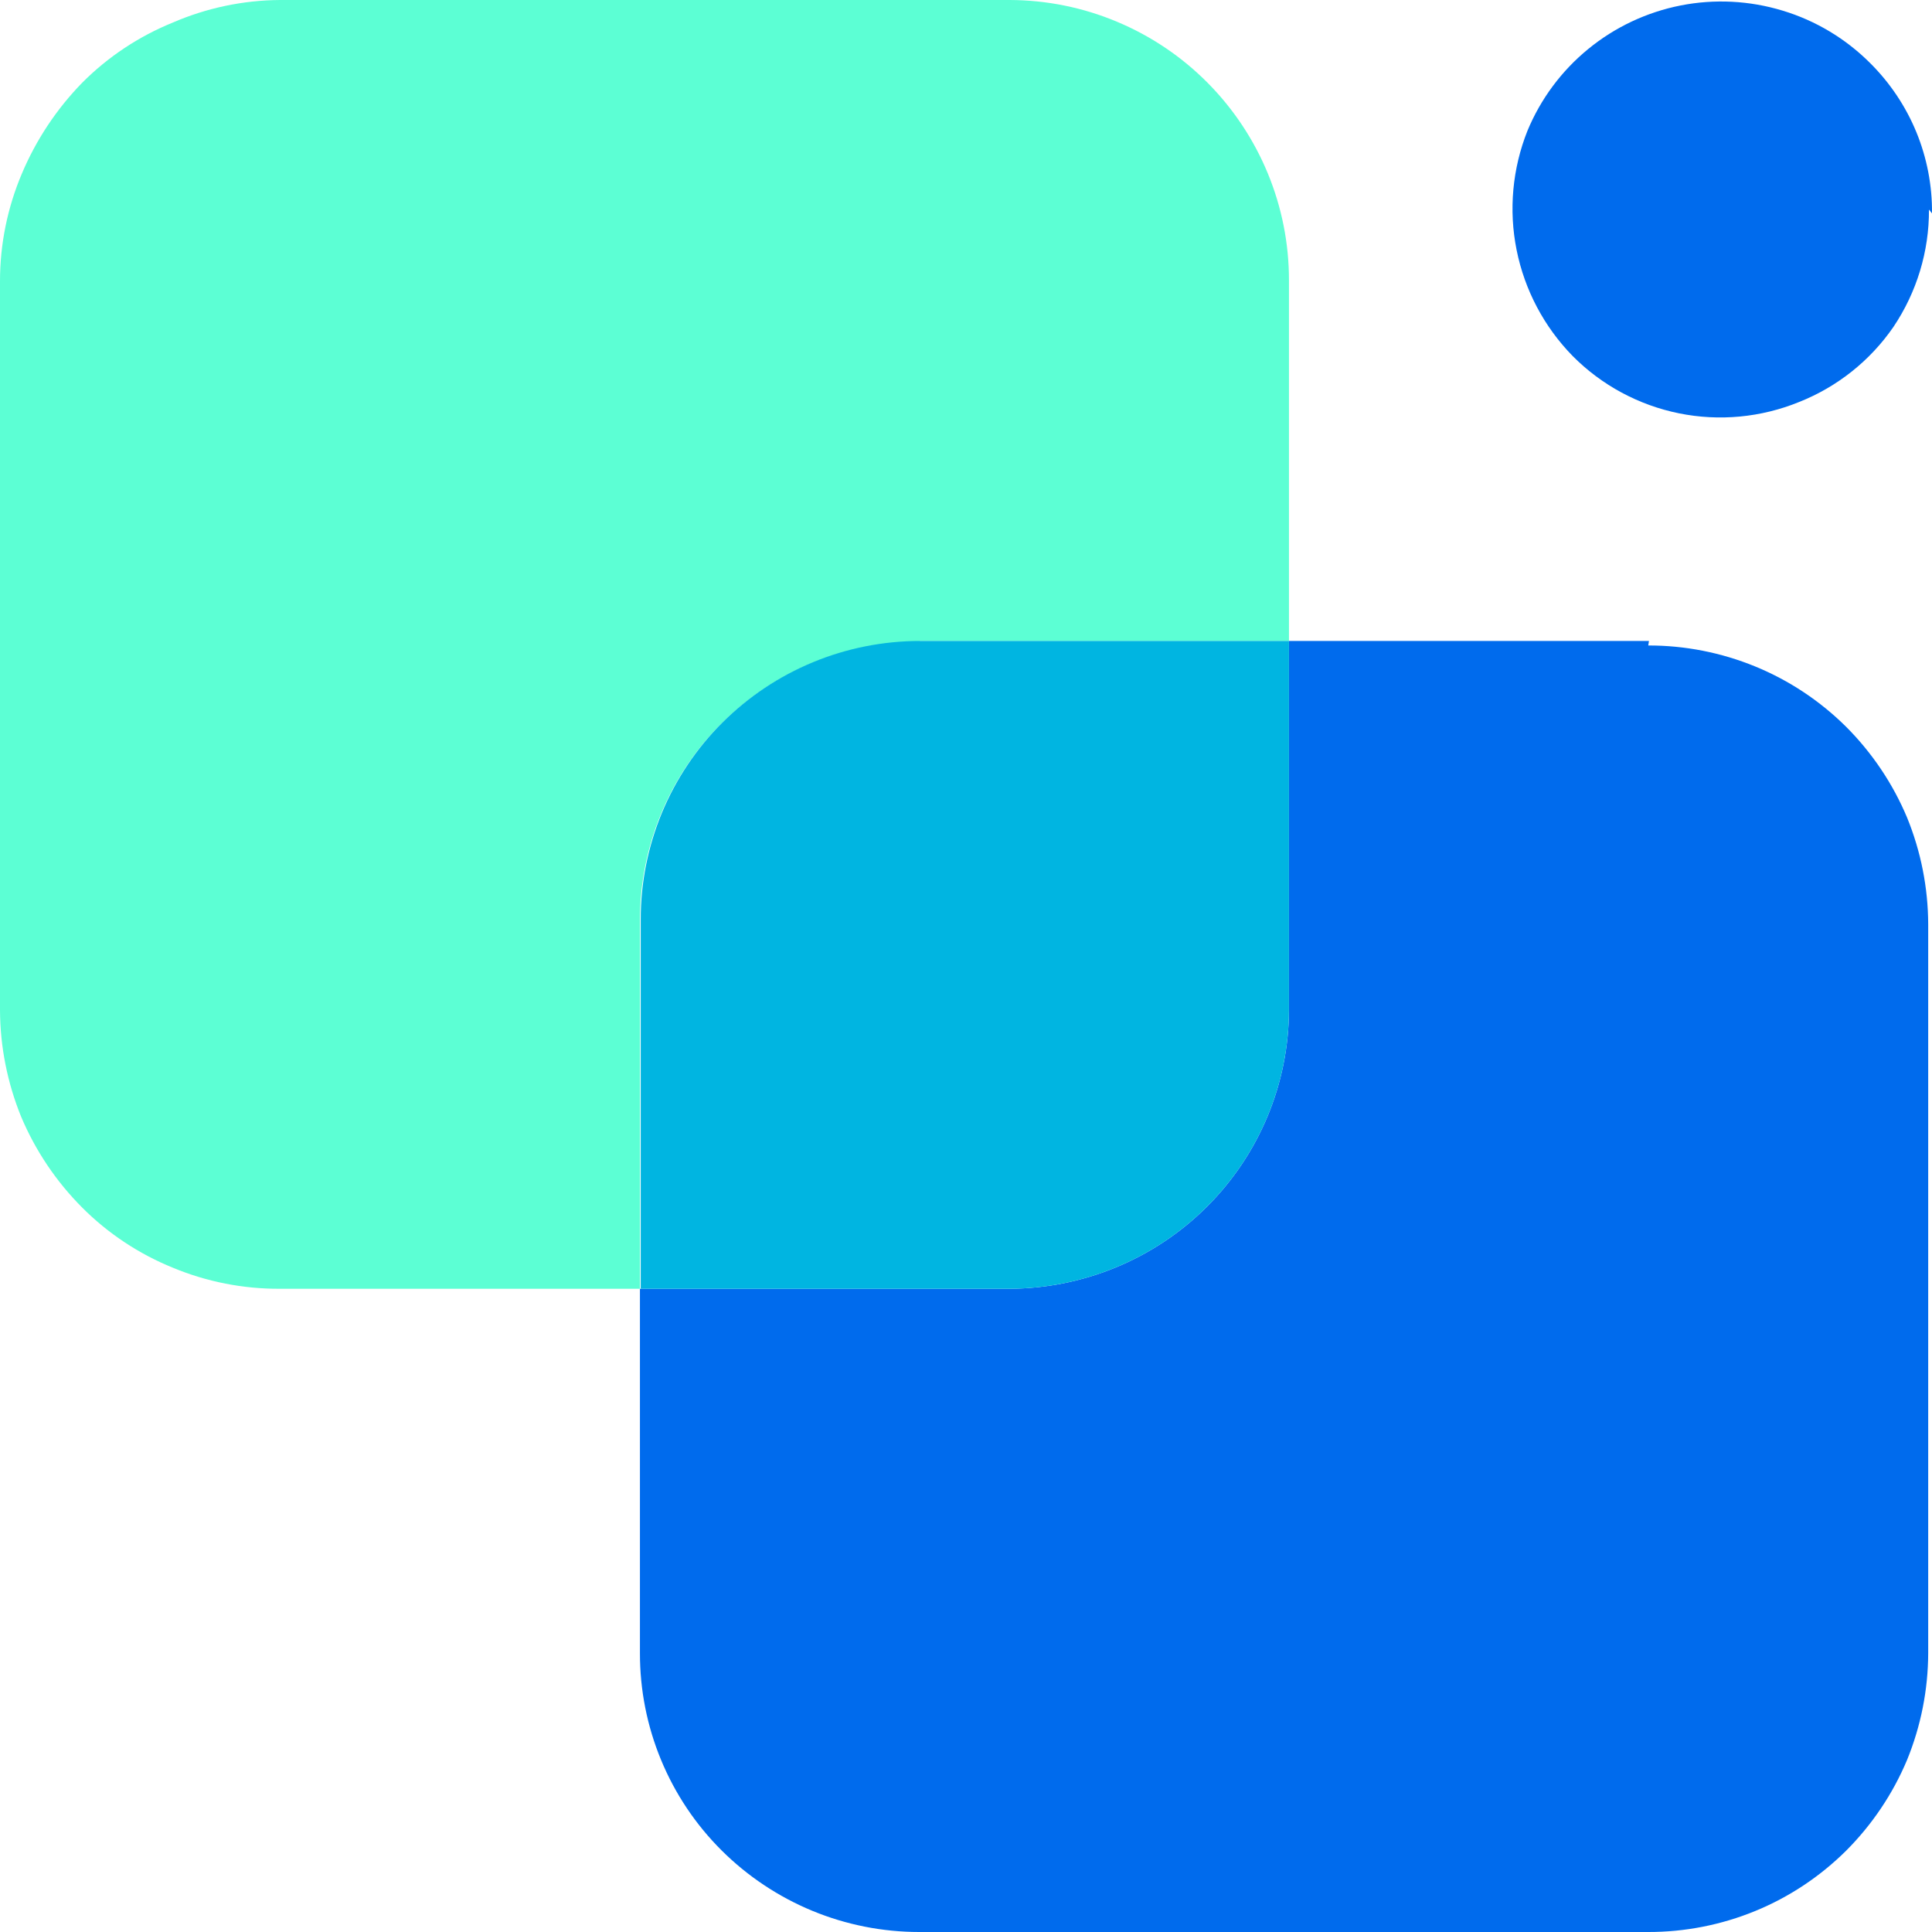
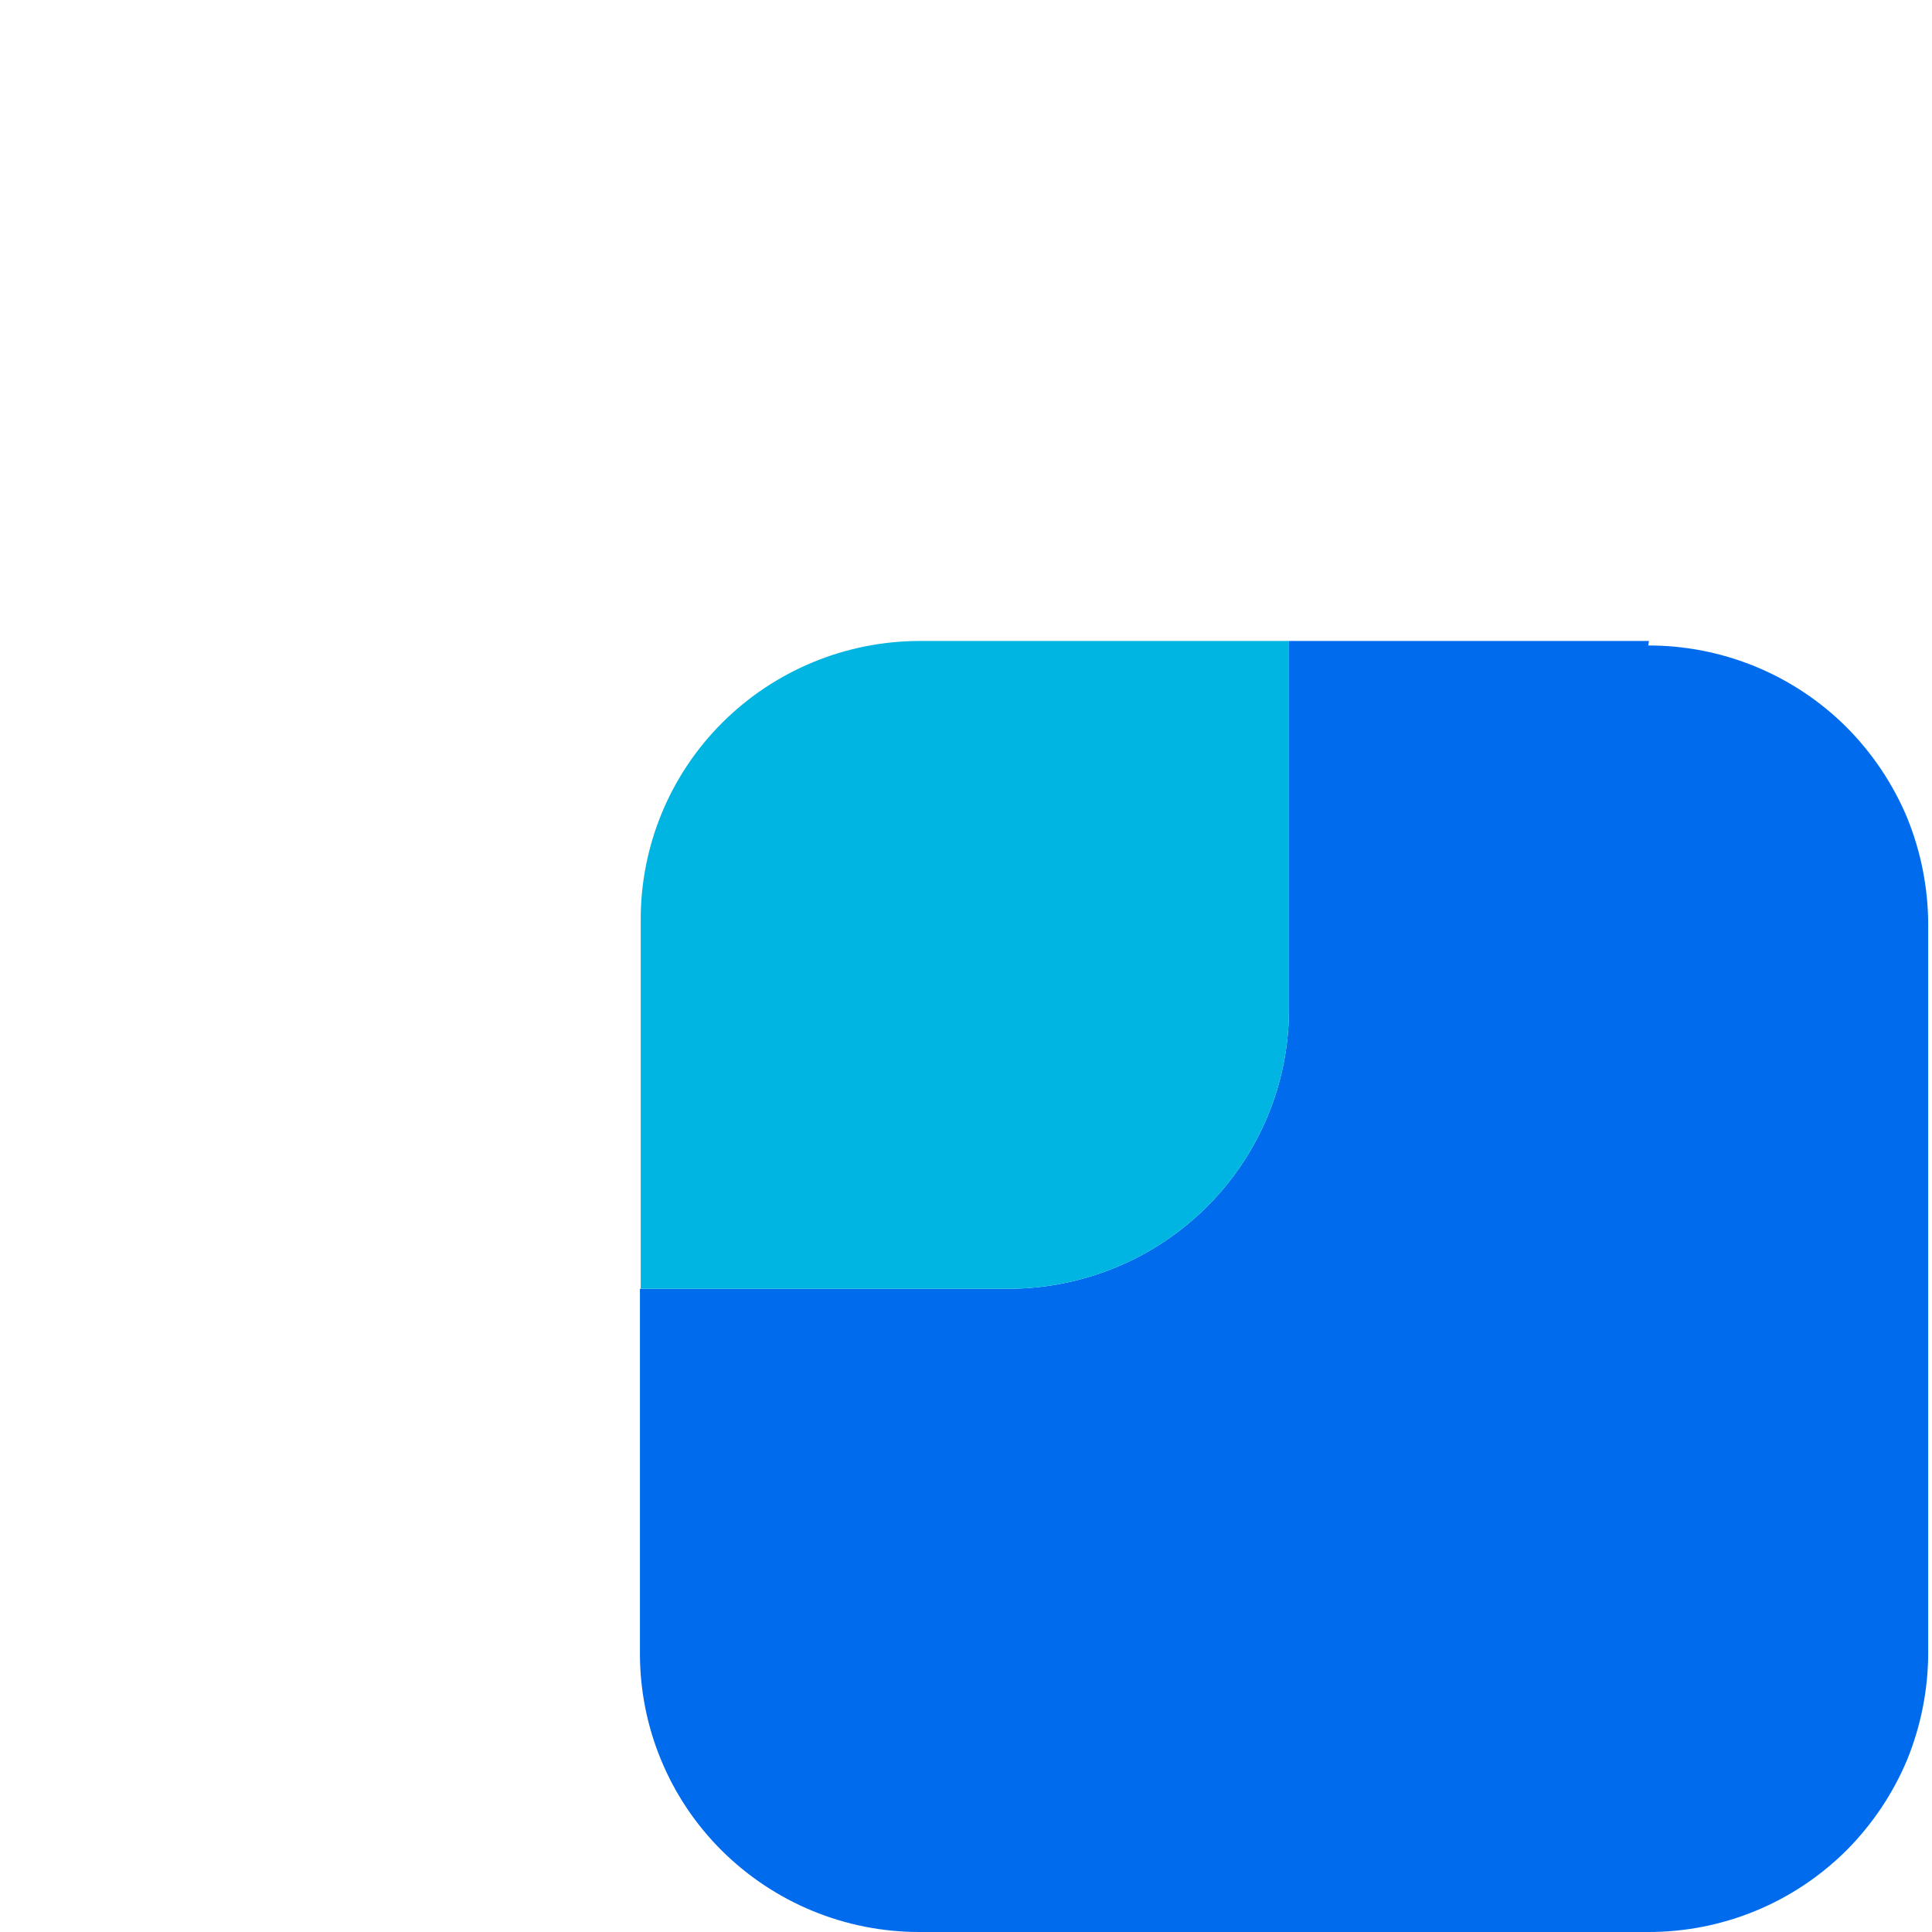
<svg xmlns="http://www.w3.org/2000/svg" width="30" height="30" viewBox="0 0 30 30" fill="none">
-   <path d="M14.285 9.953H20.015V4.352C20.016 3.203 19.561 2.101 18.75 1.284C18.348 0.879 17.87 0.557 17.343 0.337C16.817 0.116 16.251 0.002 15.68 0L4.348 0C3.775 0.004 3.209 0.123 2.684 0.35C2.157 0.564 1.678 0.881 1.277 1.284C0.879 1.692 0.561 2.171 0.34 2.695C0.116 3.223 0 3.791 0 4.364L0 15.683C0.002 16.251 0.114 16.813 0.328 17.34C0.55 17.867 0.872 18.346 1.277 18.752C1.678 19.154 2.157 19.471 2.684 19.685C3.211 19.904 3.777 20.015 4.348 20.012H9.937V14.294C9.936 13.726 10.047 13.163 10.264 12.638C10.481 12.113 10.8 11.636 11.203 11.234C11.606 10.832 12.085 10.512 12.611 10.295C13.138 10.077 13.703 9.965 14.273 9.965" fill="#5CFFD4" />
  <path d="M25.605 9.953H20.015V15.682C20.012 16.828 19.555 17.925 18.743 18.736C17.931 19.547 16.83 20.005 15.68 20.012H9.937V25.671C9.936 26.239 10.047 26.801 10.264 27.326C10.481 27.852 10.8 28.329 11.203 28.731C11.606 29.133 12.085 29.452 12.611 29.67C13.138 29.888 13.703 30 14.273 30H25.594C26.163 30.001 26.728 29.89 27.255 29.674C27.782 29.458 28.26 29.14 28.664 28.74C29.069 28.335 29.392 27.855 29.613 27.328C29.828 26.801 29.939 26.239 29.941 25.671V14.352C29.939 13.784 29.828 13.222 29.613 12.695C29.392 12.168 29.069 11.688 28.664 11.283C28.26 10.883 27.782 10.565 27.255 10.349C26.728 10.133 26.163 10.022 25.594 10.023" fill="#006BED" />
  <path d="M20.015 15.682V9.953H14.285C13.715 9.953 13.15 10.065 12.623 10.283C12.096 10.501 11.618 10.82 11.215 11.222C10.812 11.624 10.493 12.101 10.276 12.626C10.059 13.152 9.948 13.714 9.949 14.282V20.012H15.68C16.83 20.005 17.931 19.547 18.743 18.736C19.555 17.925 20.012 16.828 20.015 15.682Z" fill="#00B5E1" />
-   <path d="M29.953 3.254C29.956 3.902 29.764 4.536 29.402 5.075C29.041 5.6 28.531 6.006 27.937 6.242C27.346 6.483 26.697 6.545 26.071 6.418C25.445 6.291 24.871 5.982 24.422 5.53C23.977 5.076 23.675 4.504 23.55 3.883C23.425 3.262 23.484 2.618 23.719 2.029C23.924 1.535 24.248 1.099 24.663 0.76C25.077 0.421 25.57 0.189 26.096 0.085C26.623 -0.019 27.167 0.009 27.68 0.165C28.194 0.32 28.66 0.6 29.039 0.979C29.347 1.285 29.591 1.649 29.756 2.049C29.921 2.45 30.004 2.88 30 3.313" fill="#006BED" />
</svg>